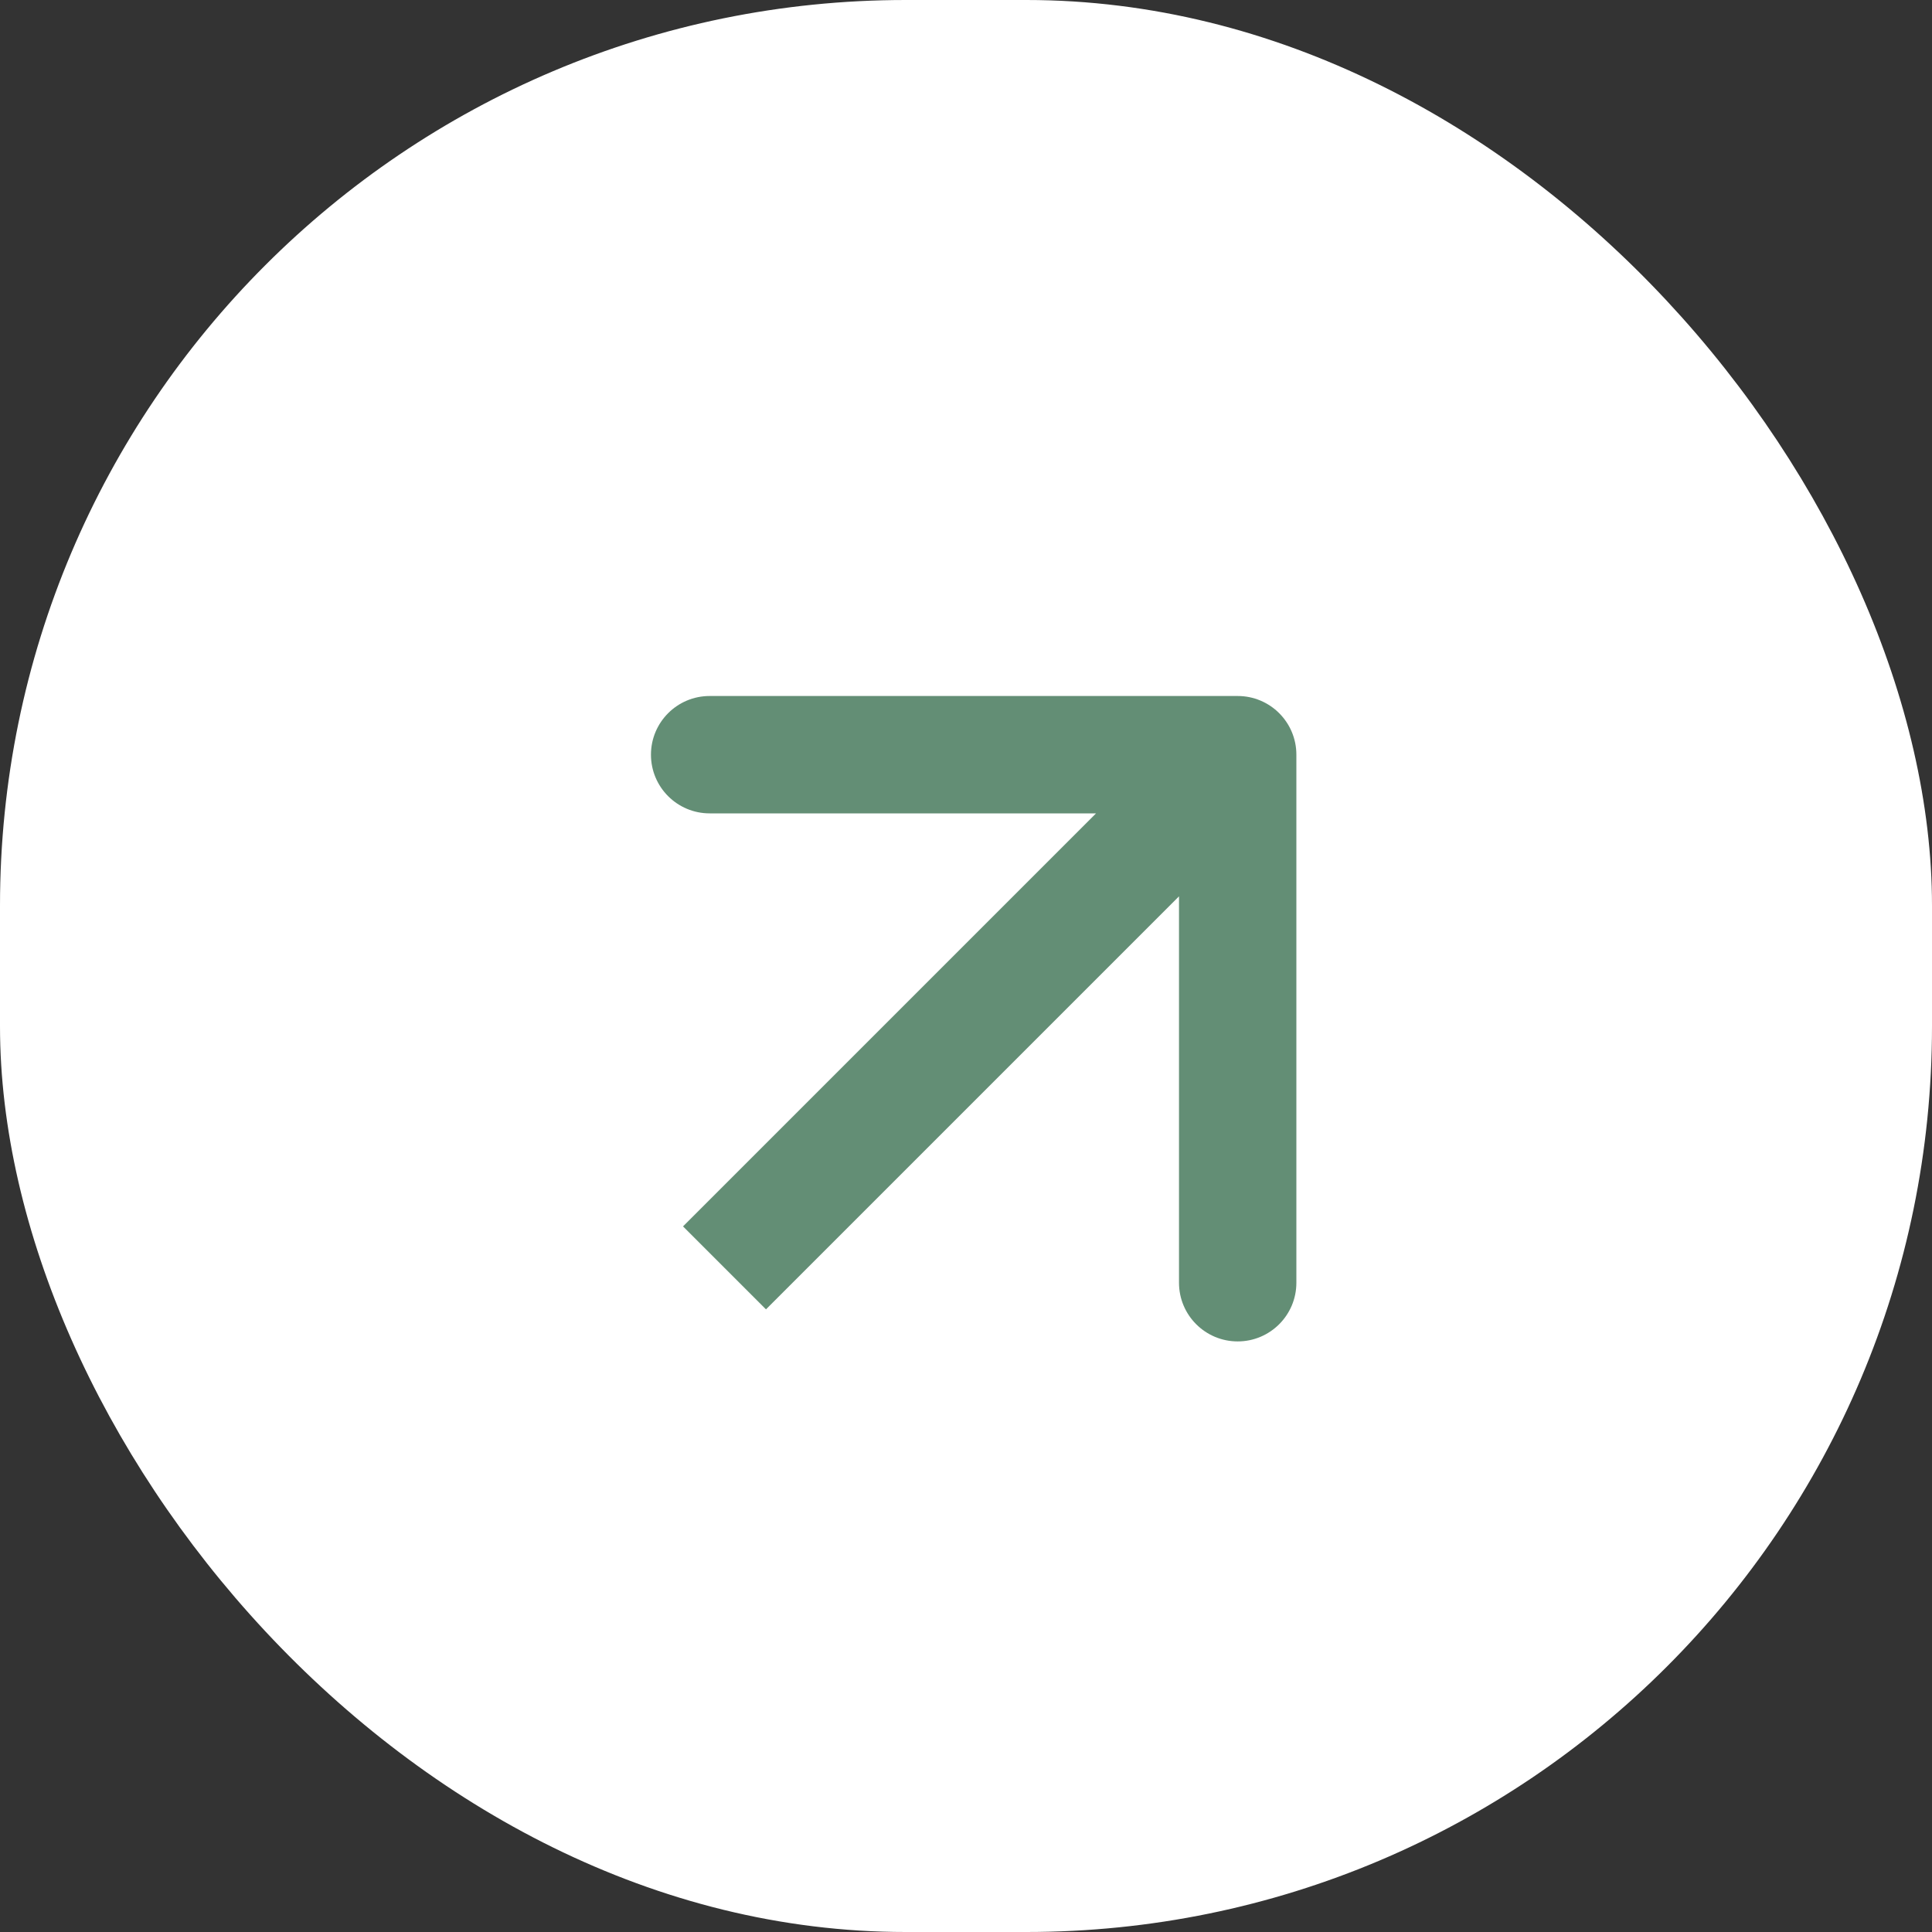
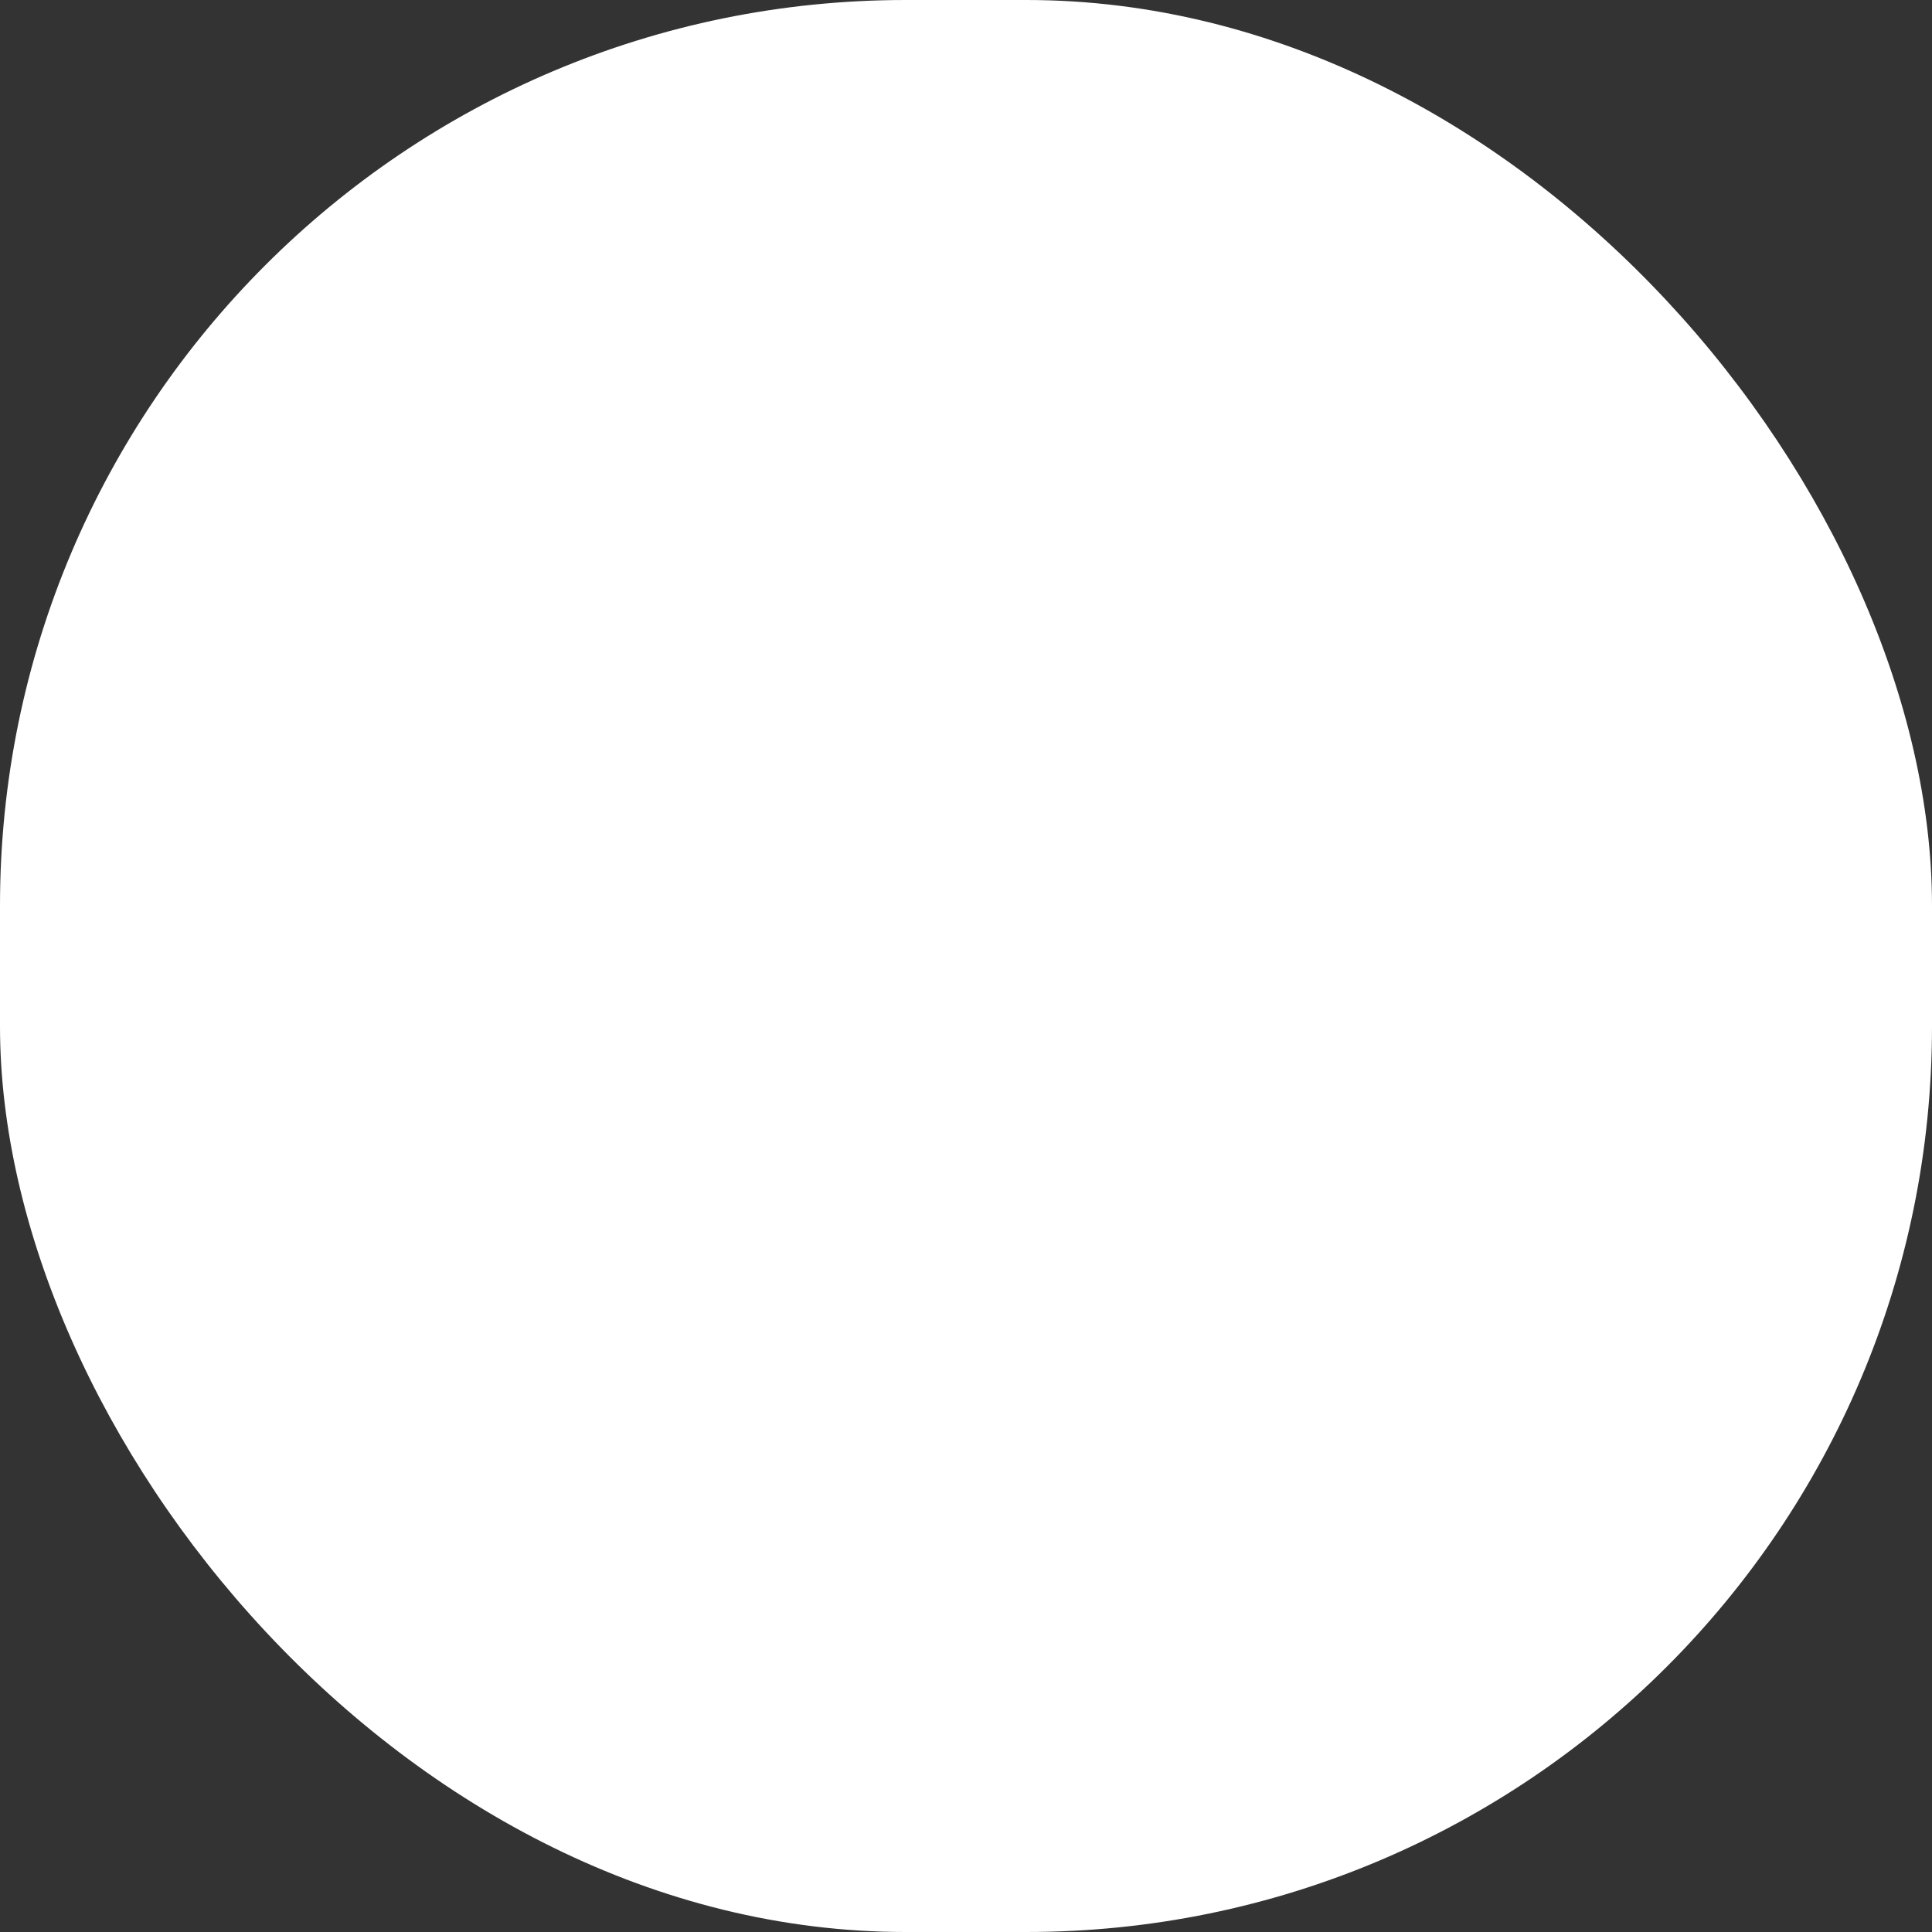
<svg xmlns="http://www.w3.org/2000/svg" width="32" height="32" viewBox="0 0 32 32" fill="none">
  <rect x="0" y="0" width="32" height="32" fill="#333333" stroke="none" />
  <rect width="32" height="32" rx="15" fill="white" />
-   <path d="M21.472 12.5C21.472 11.963 21.037 11.528 20.5 11.528L11.754 11.528C11.217 11.528 10.782 11.963 10.782 12.5C10.782 13.037 11.217 13.472 11.754 13.472L19.528 13.472L19.528 21.246C19.528 21.783 19.963 22.218 20.5 22.218C21.037 22.218 21.472 21.783 21.472 21.246L21.472 12.5ZM12 21L12.687 21.687L21.187 13.187L20.5 12.5L19.813 11.813L11.313 20.313L12 21Z" fill="#638E75" />
</svg>